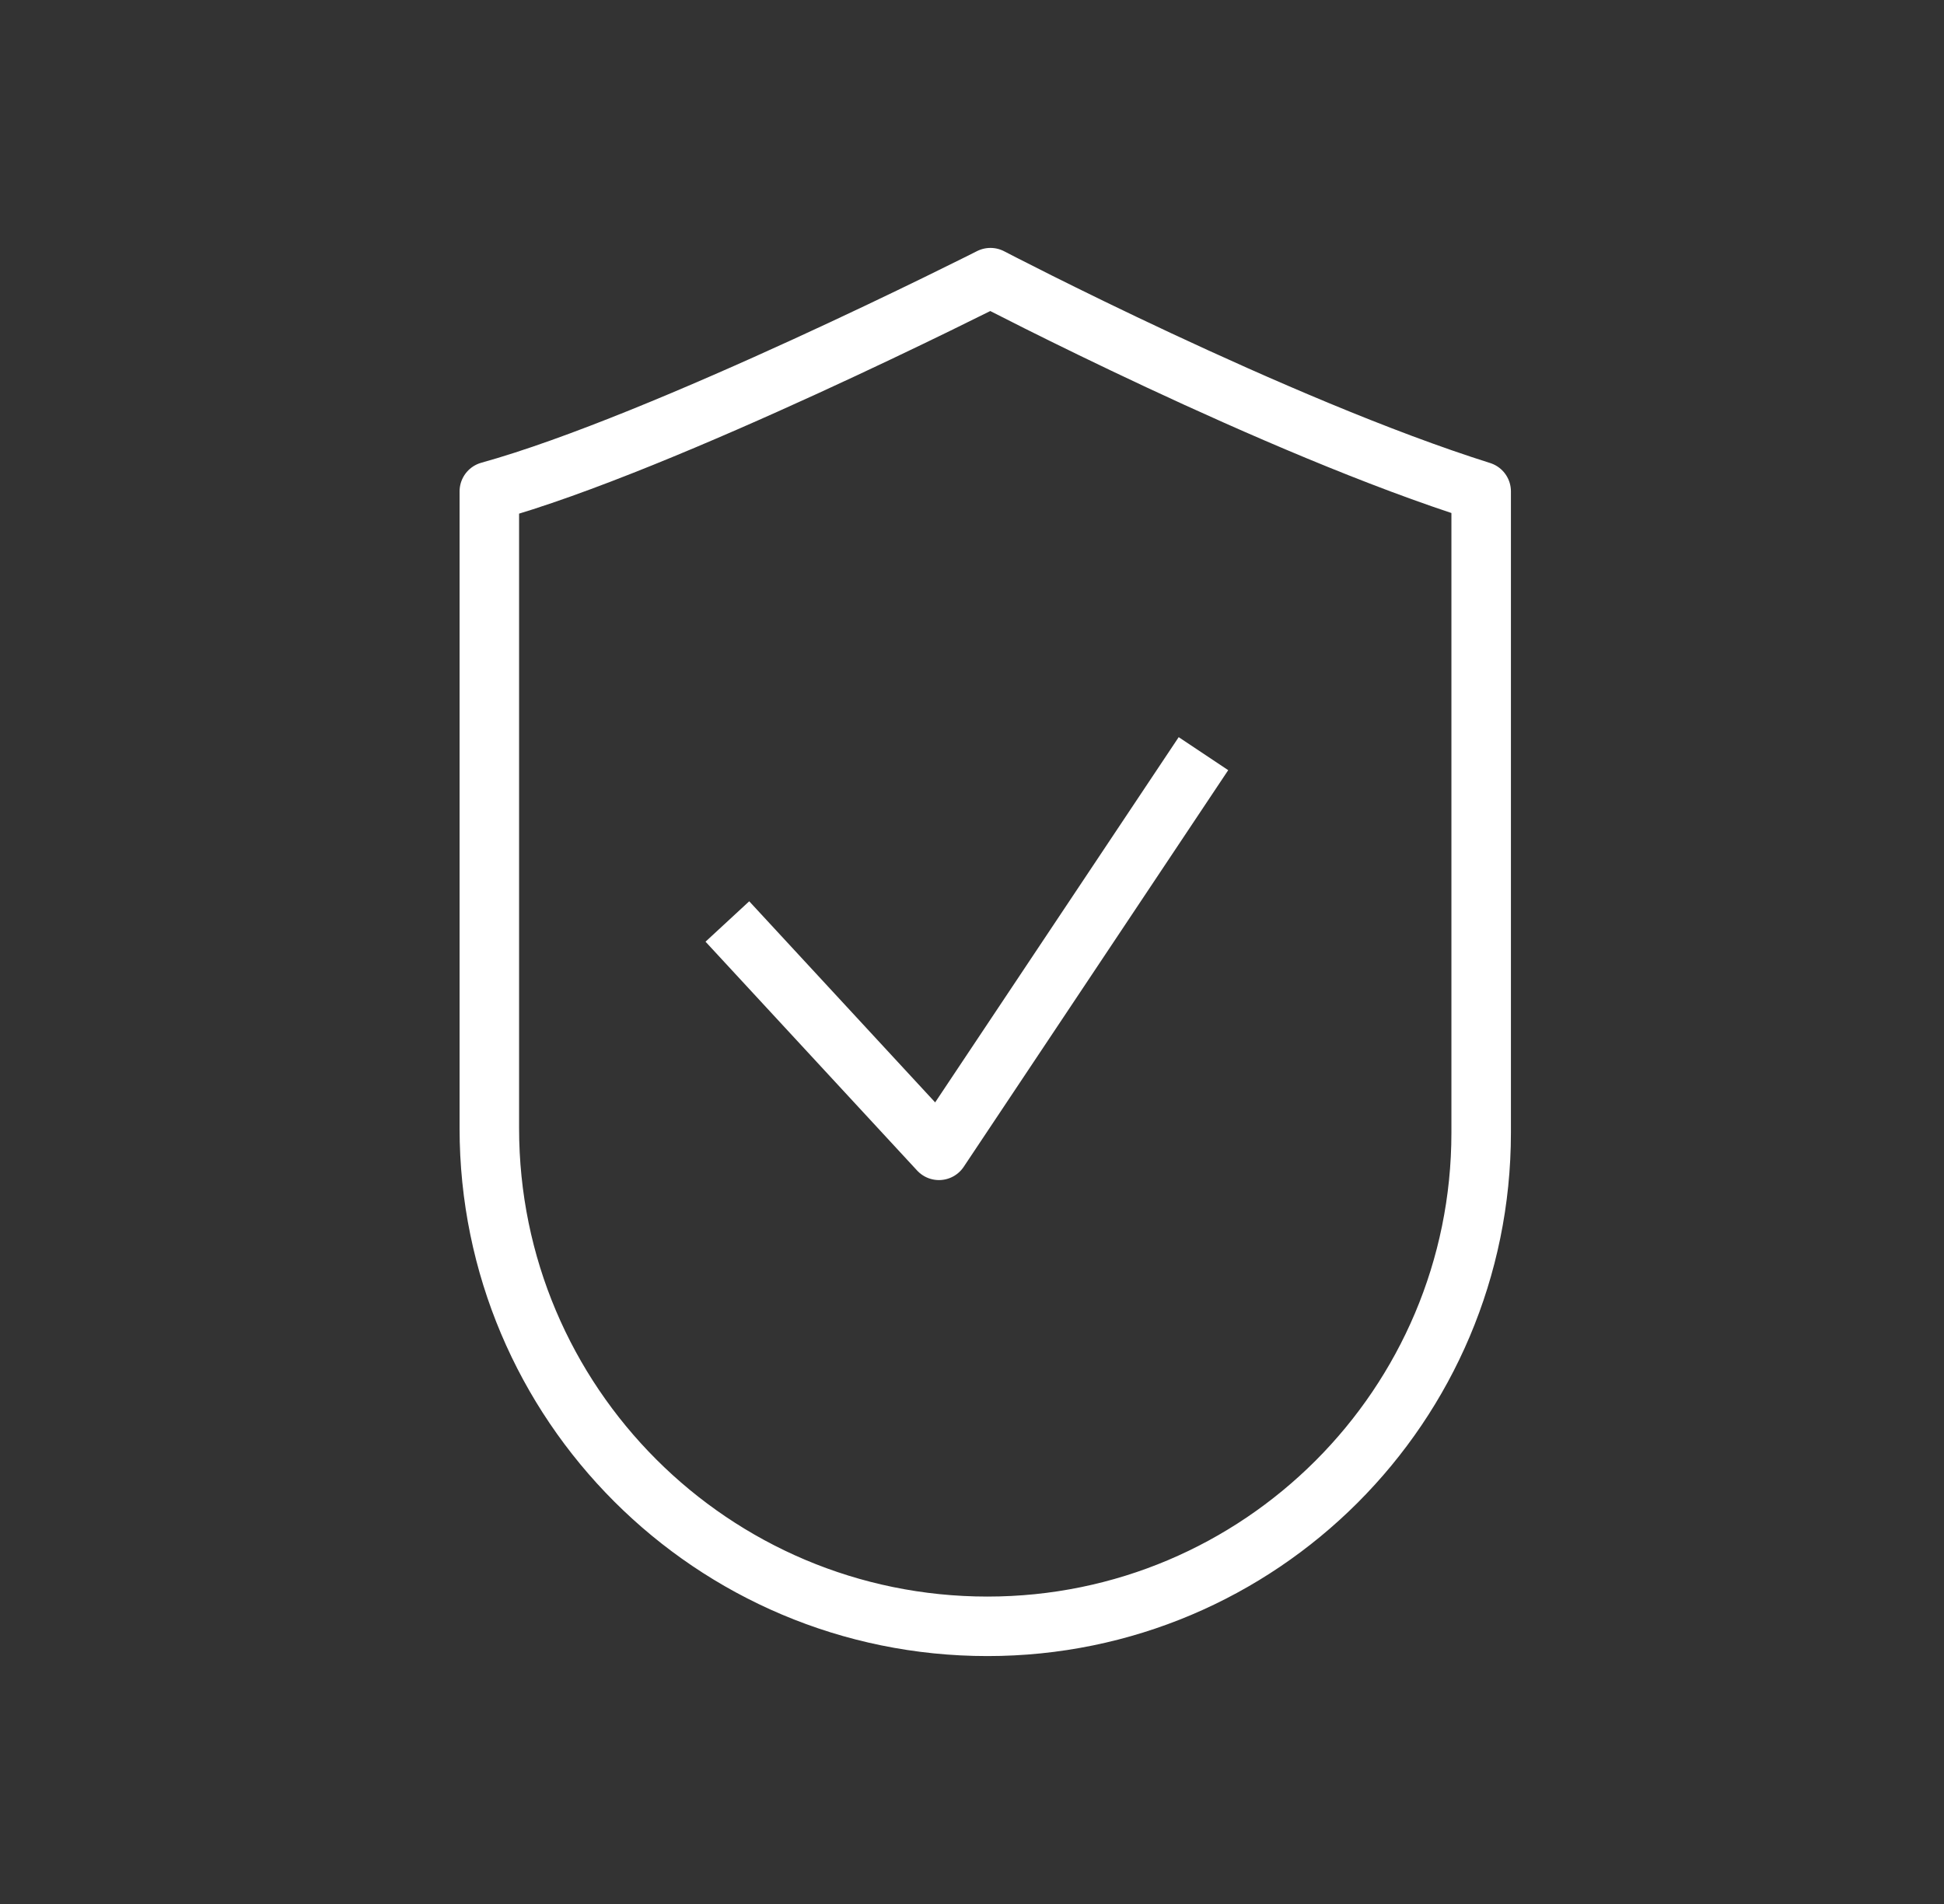
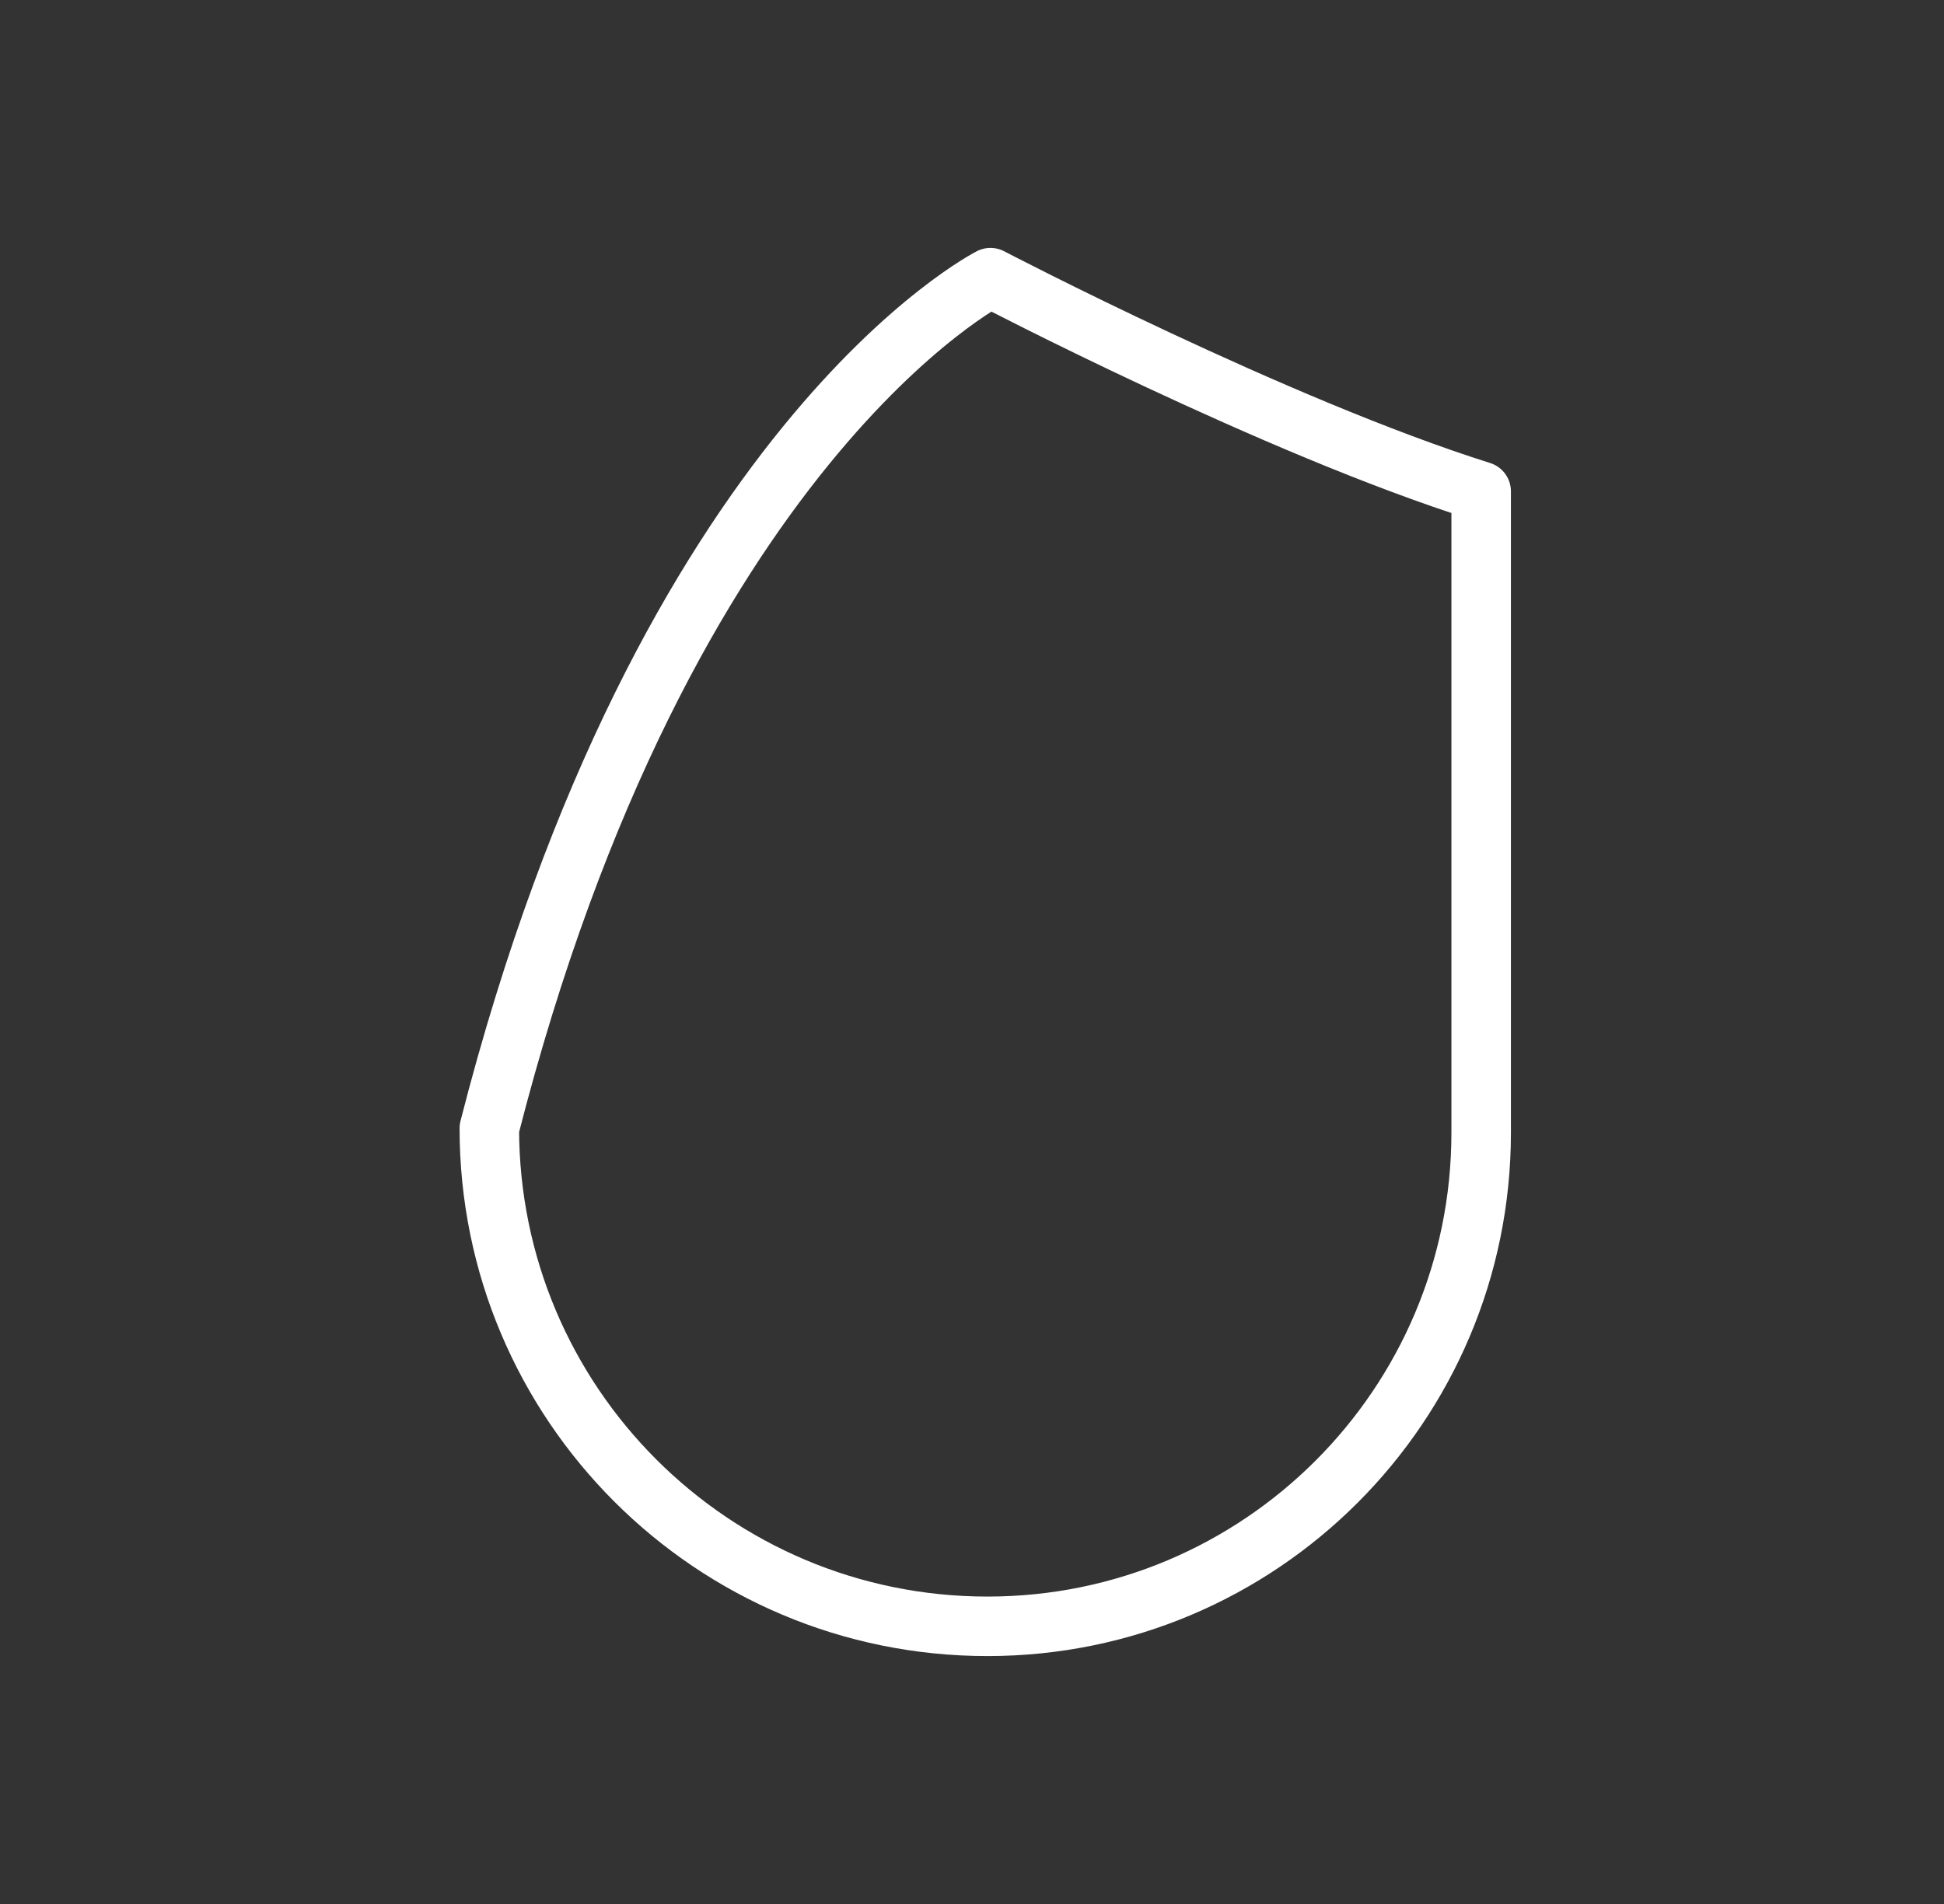
<svg xmlns="http://www.w3.org/2000/svg" fill="none" viewBox="0 0 49 48" height="48" width="49">
  <rect x="0" y="0" width="49" height="48" fill="#333333" stroke="none" />
-   <path stroke-linejoin="round" stroke-width="1.5" stroke="white" d="M12.334 28.445V12.388C16.751 11.164 24.965 7 24.965 7C24.965 7 32.162 10.759 37.334 12.388V28.556C37.334 35.428 31.762 41 24.89 41C17.955 41 12.334 35.379 12.334 28.445Z" />
-   <path stroke-linejoin="round" stroke-width="1.5" stroke="white" d="M30.334 19L23.667 29L18.334 23.231" />
+   <path stroke-linejoin="round" stroke-width="1.5" stroke="white" d="M12.334 28.445C16.751 11.164 24.965 7 24.965 7C24.965 7 32.162 10.759 37.334 12.388V28.556C37.334 35.428 31.762 41 24.89 41C17.955 41 12.334 35.379 12.334 28.445Z" />
</svg>